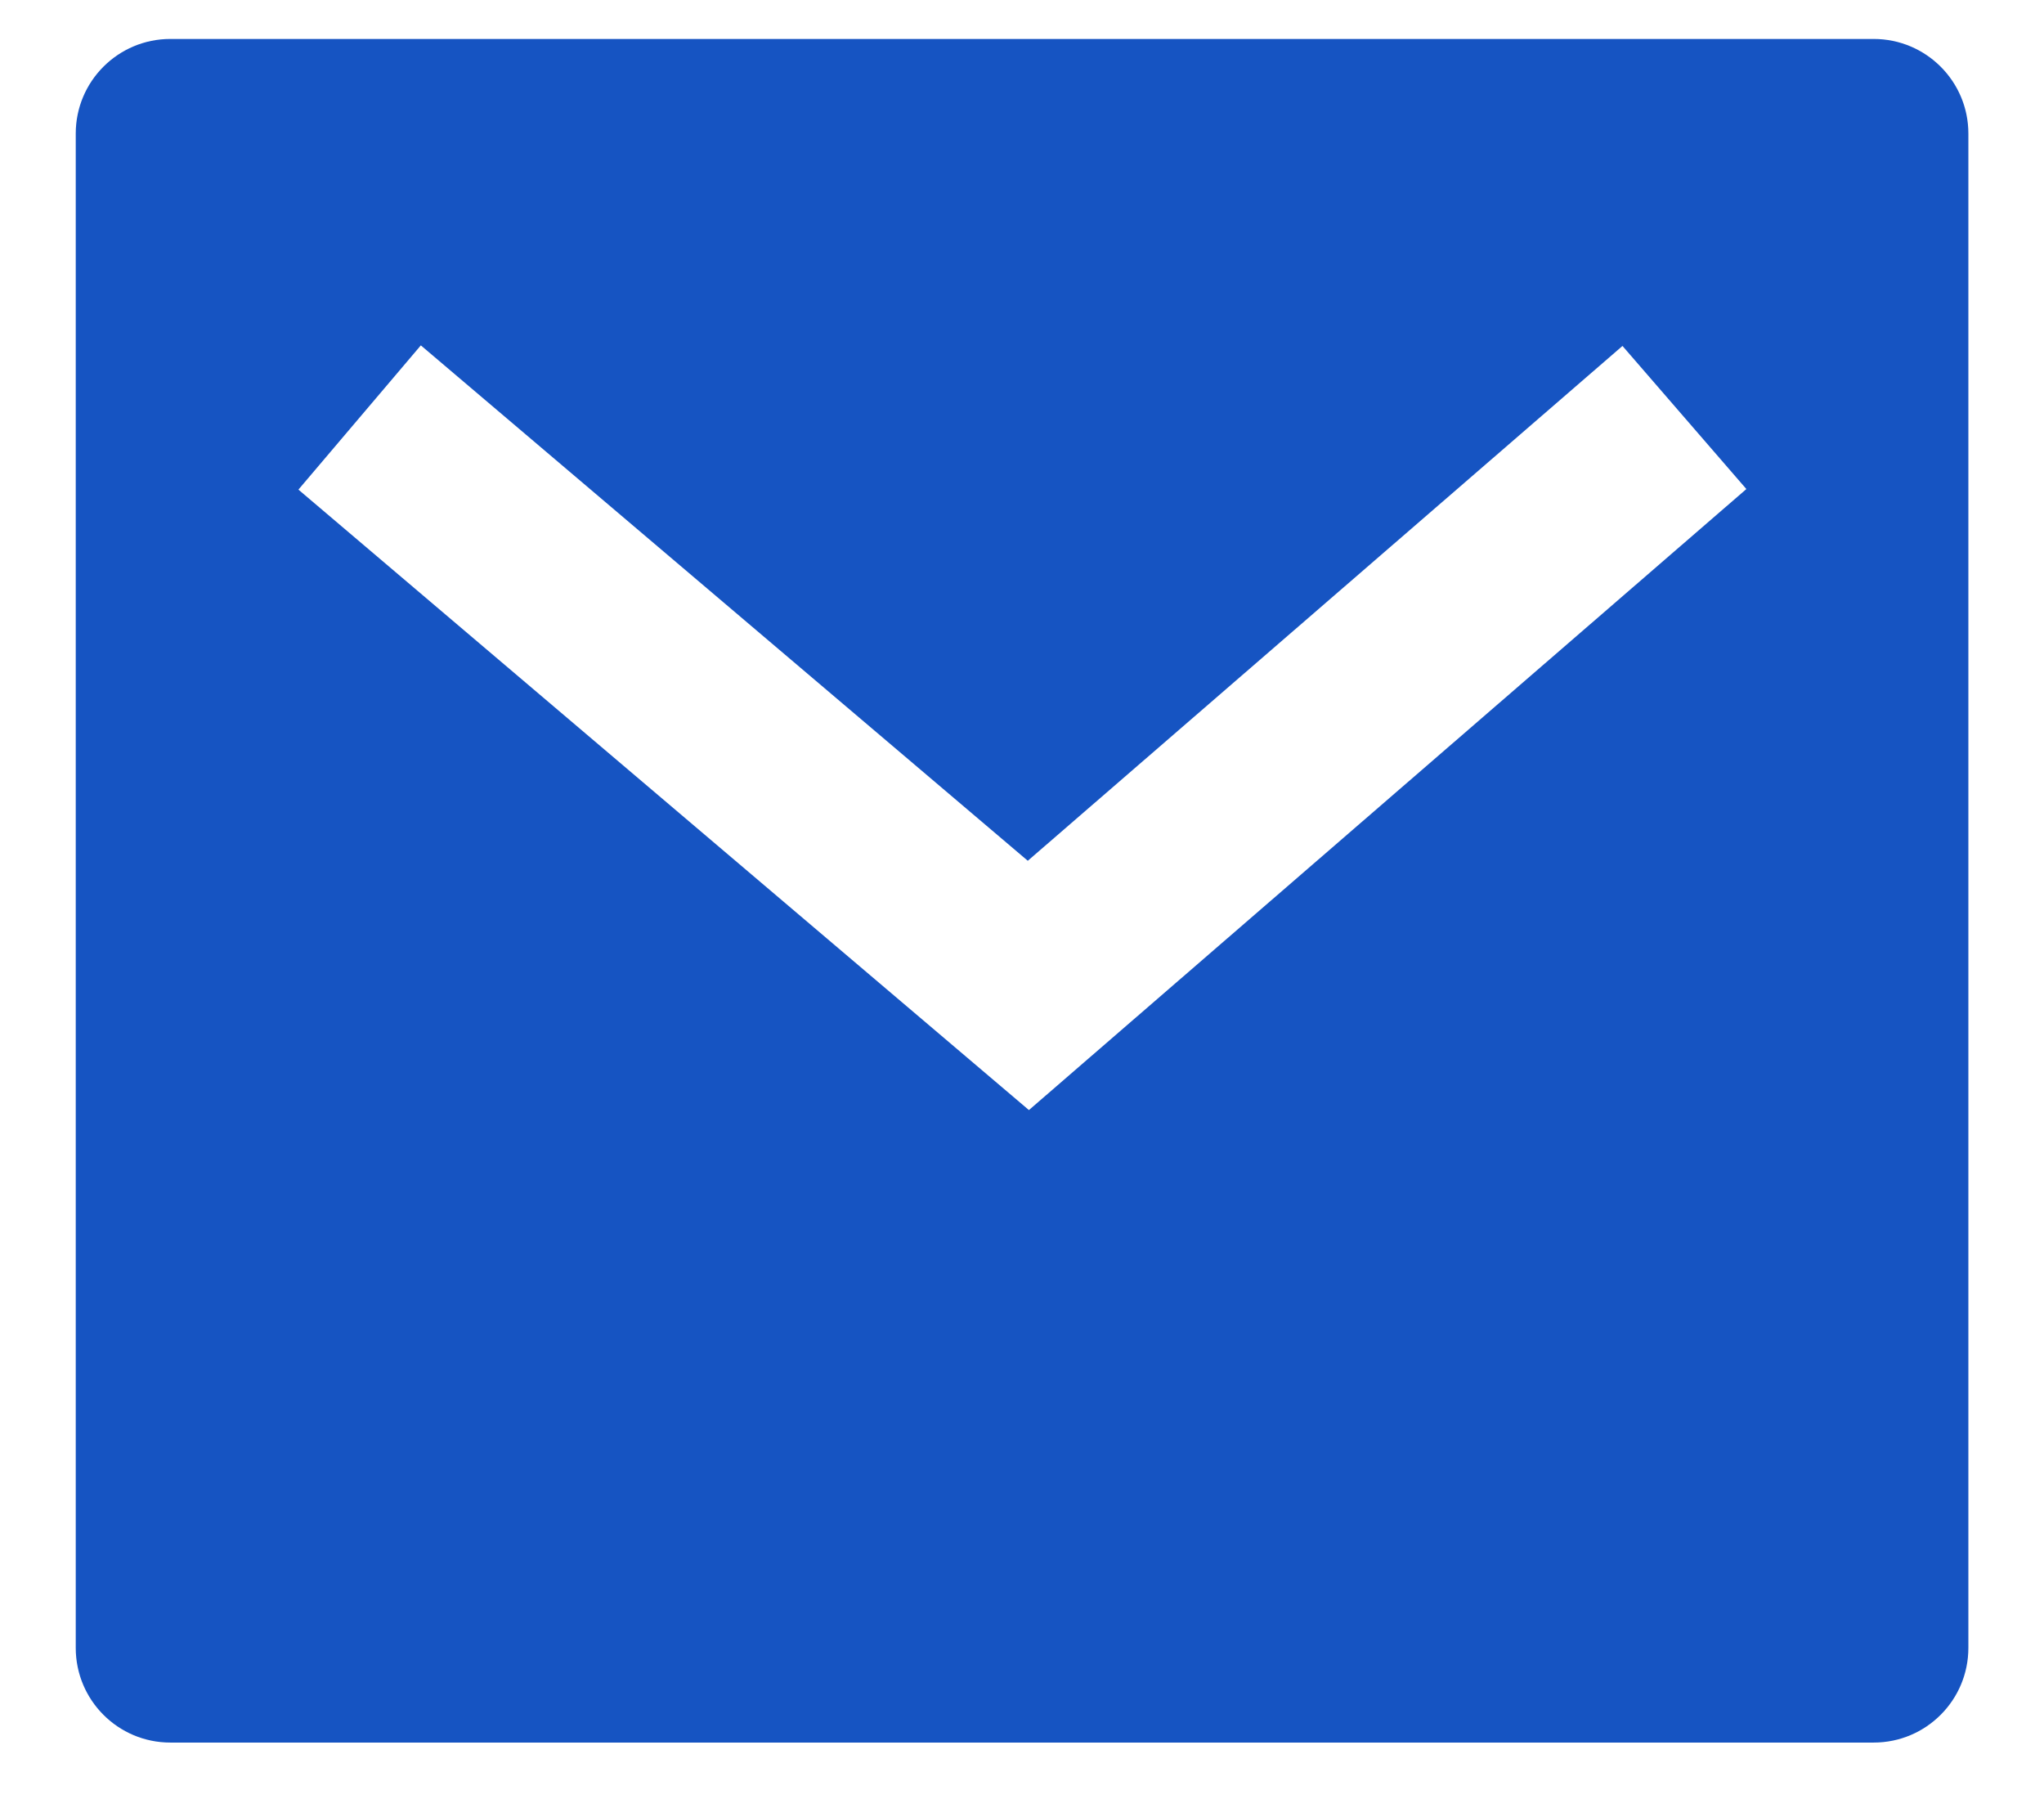
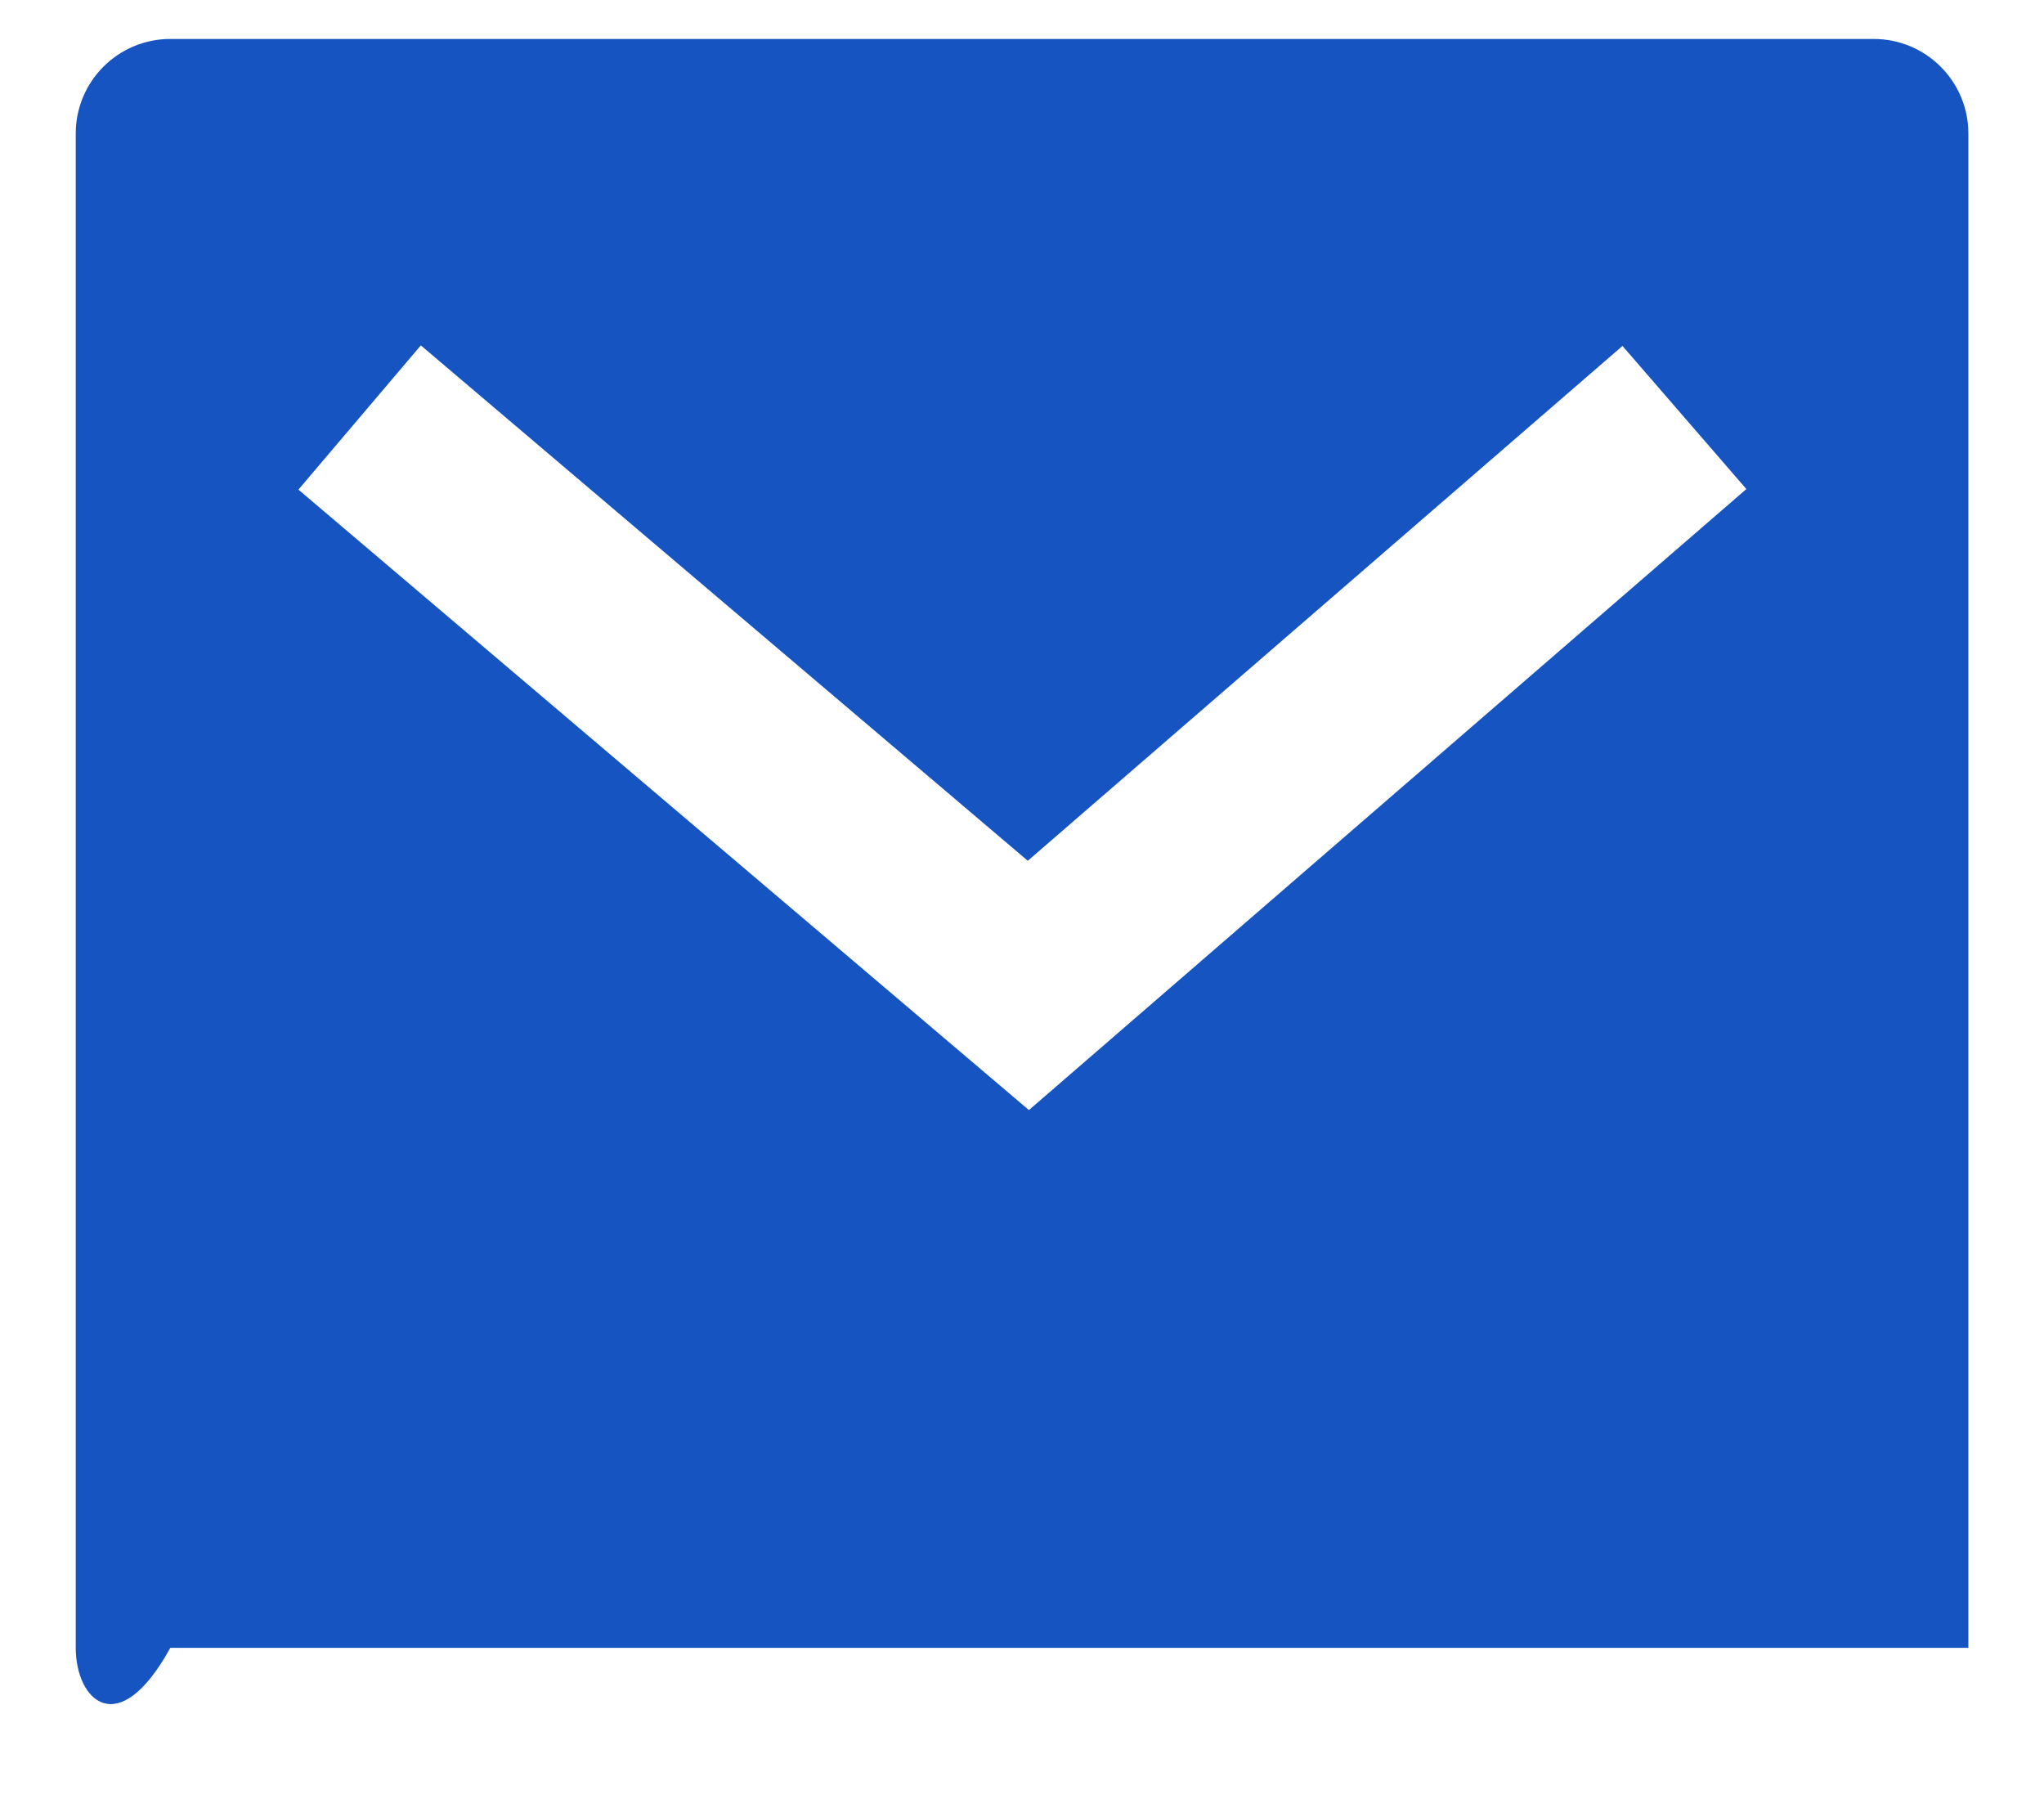
<svg xmlns="http://www.w3.org/2000/svg" width="18" height="16" viewBox="0 0 18 16" fill="none">
-   <path d="M1.5 0.343H16.5C16.961 0.343 17.334 0.716 17.334 1.176V14.509C17.334 14.97 16.961 15.343 16.5 15.343H1.5C1.04 15.343 0.667 14.97 0.667 14.509V1.176C0.667 0.716 1.04 0.343 1.5 0.343ZM9.051 7.579L3.706 3.041L2.628 4.311L9.061 9.774L15.379 4.306L14.288 3.046L9.051 7.579Z" fill="#1654C2" />
+   <path d="M1.5 0.343H16.5C16.961 0.343 17.334 0.716 17.334 1.176V14.509H1.5C1.04 15.343 0.667 14.97 0.667 14.509V1.176C0.667 0.716 1.04 0.343 1.5 0.343ZM9.051 7.579L3.706 3.041L2.628 4.311L9.061 9.774L15.379 4.306L14.288 3.046L9.051 7.579Z" fill="#1654C2" />
</svg>